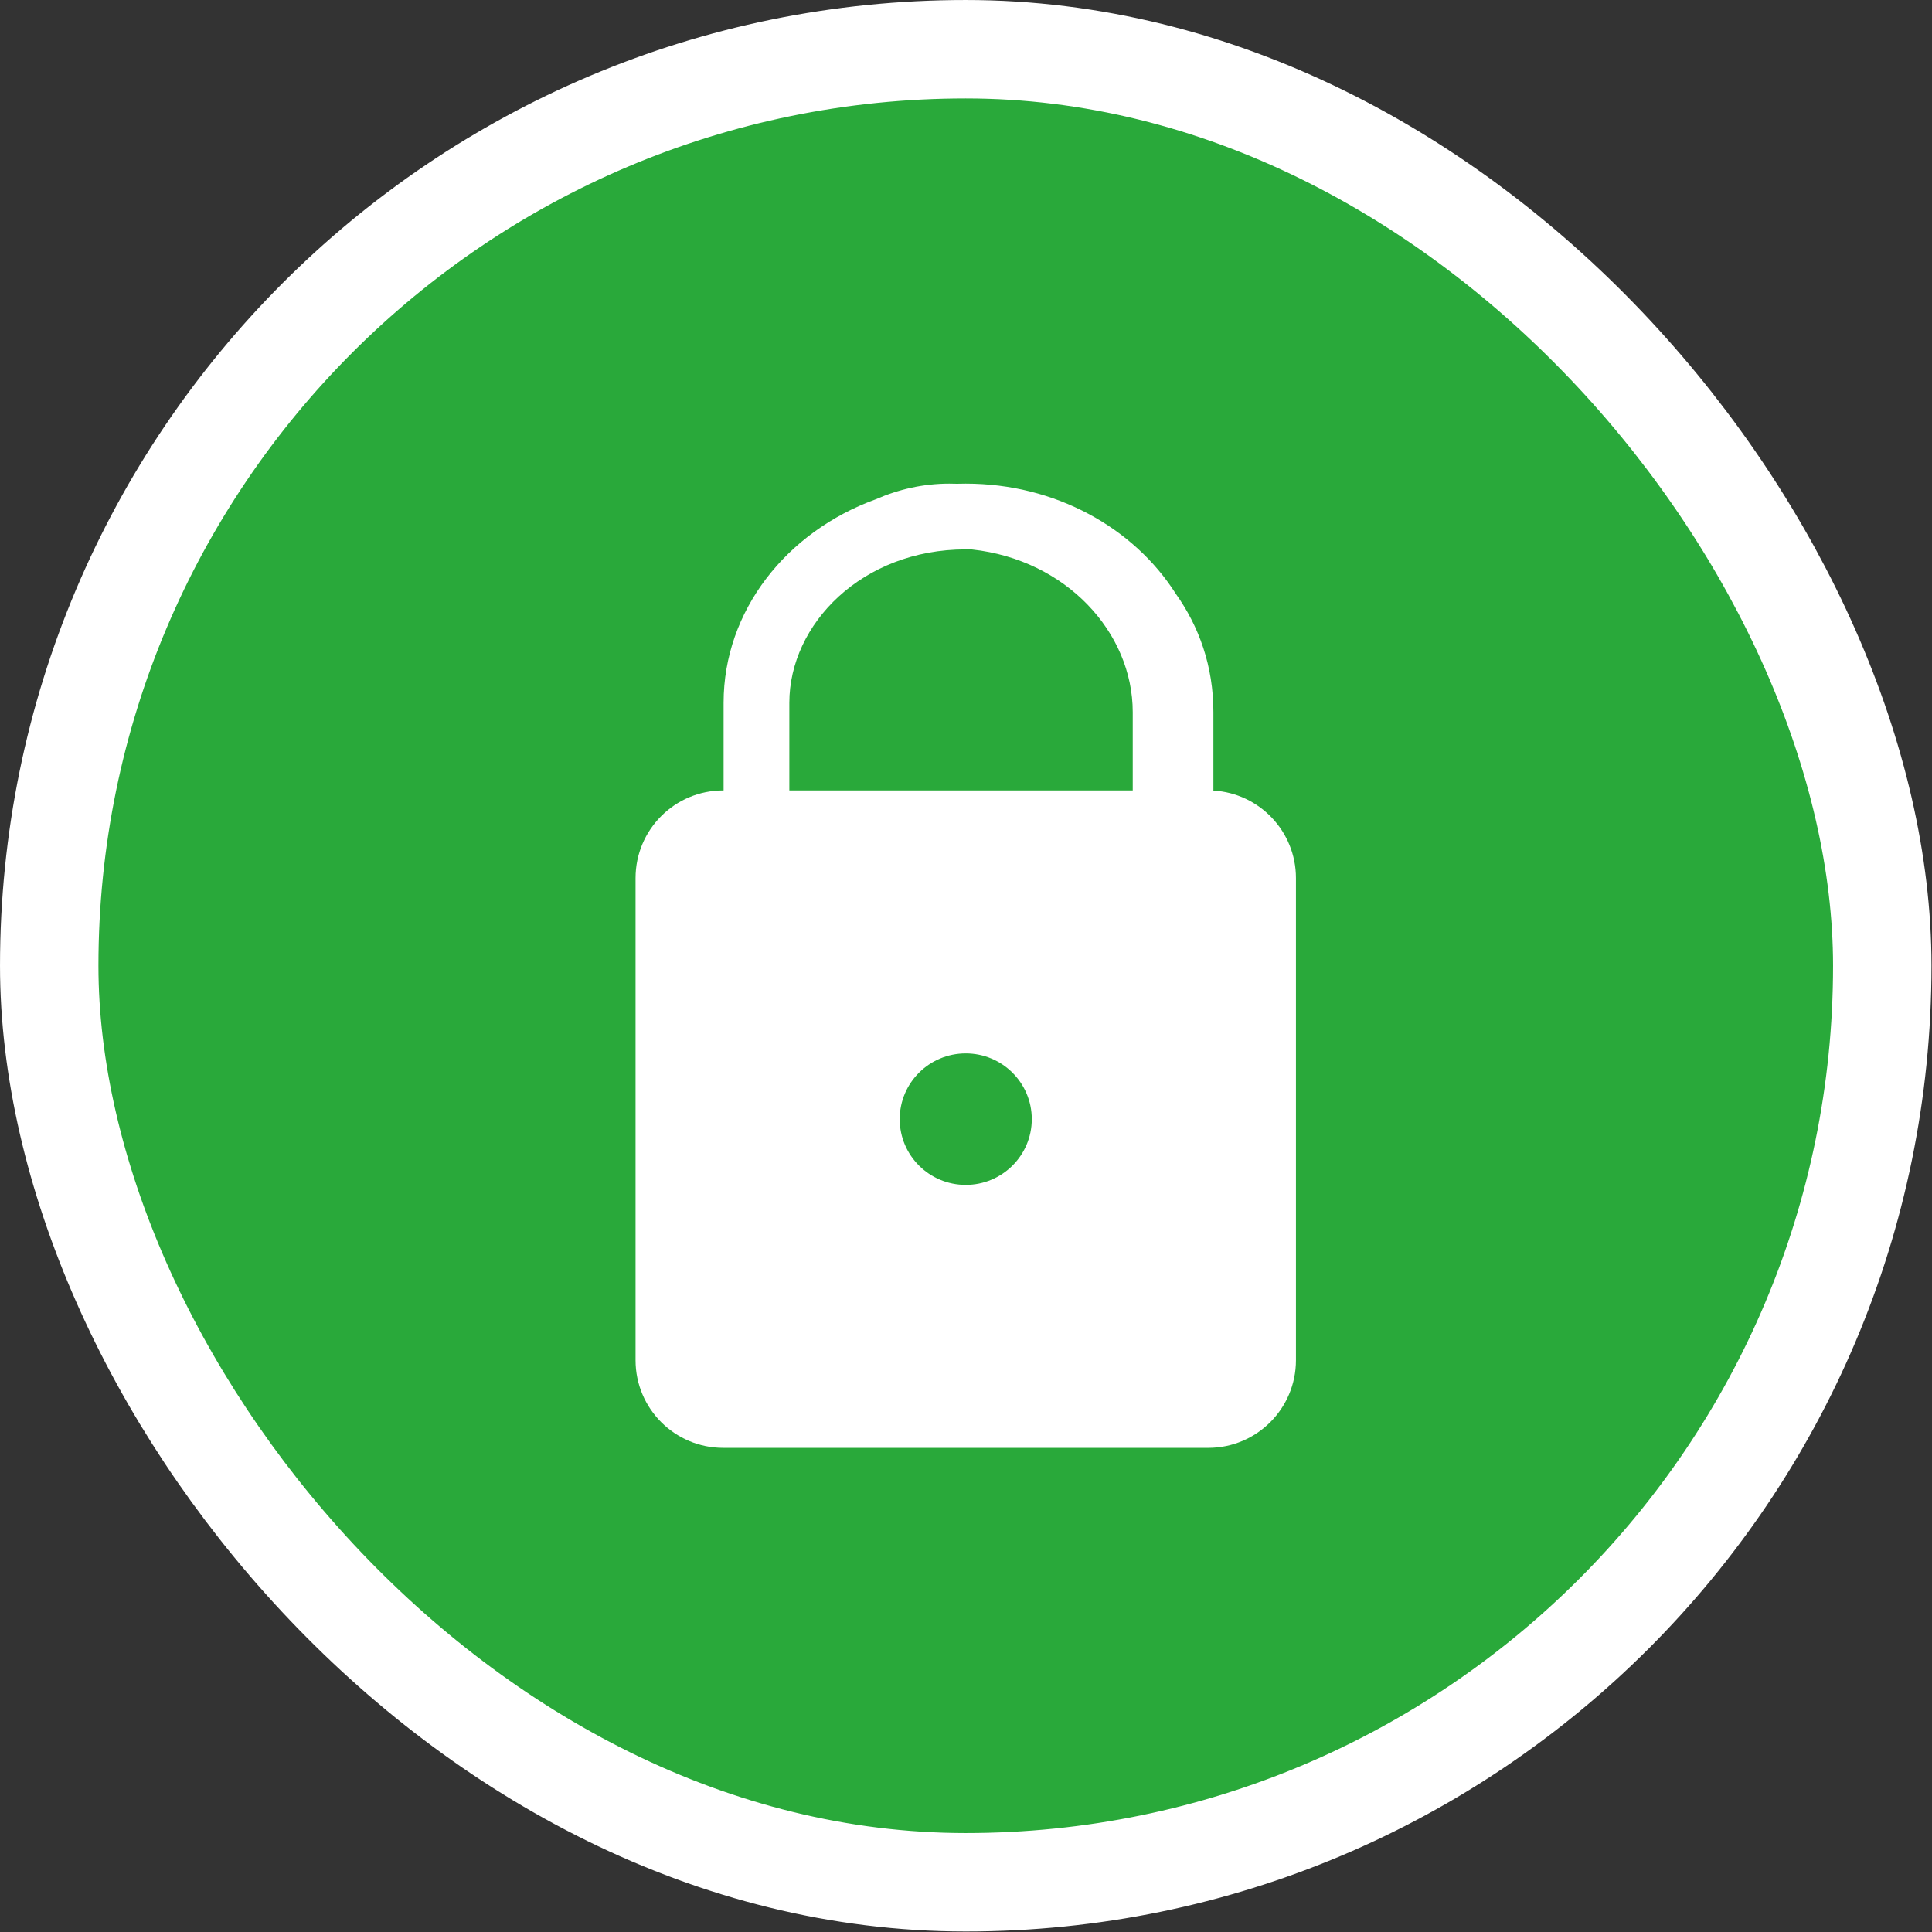
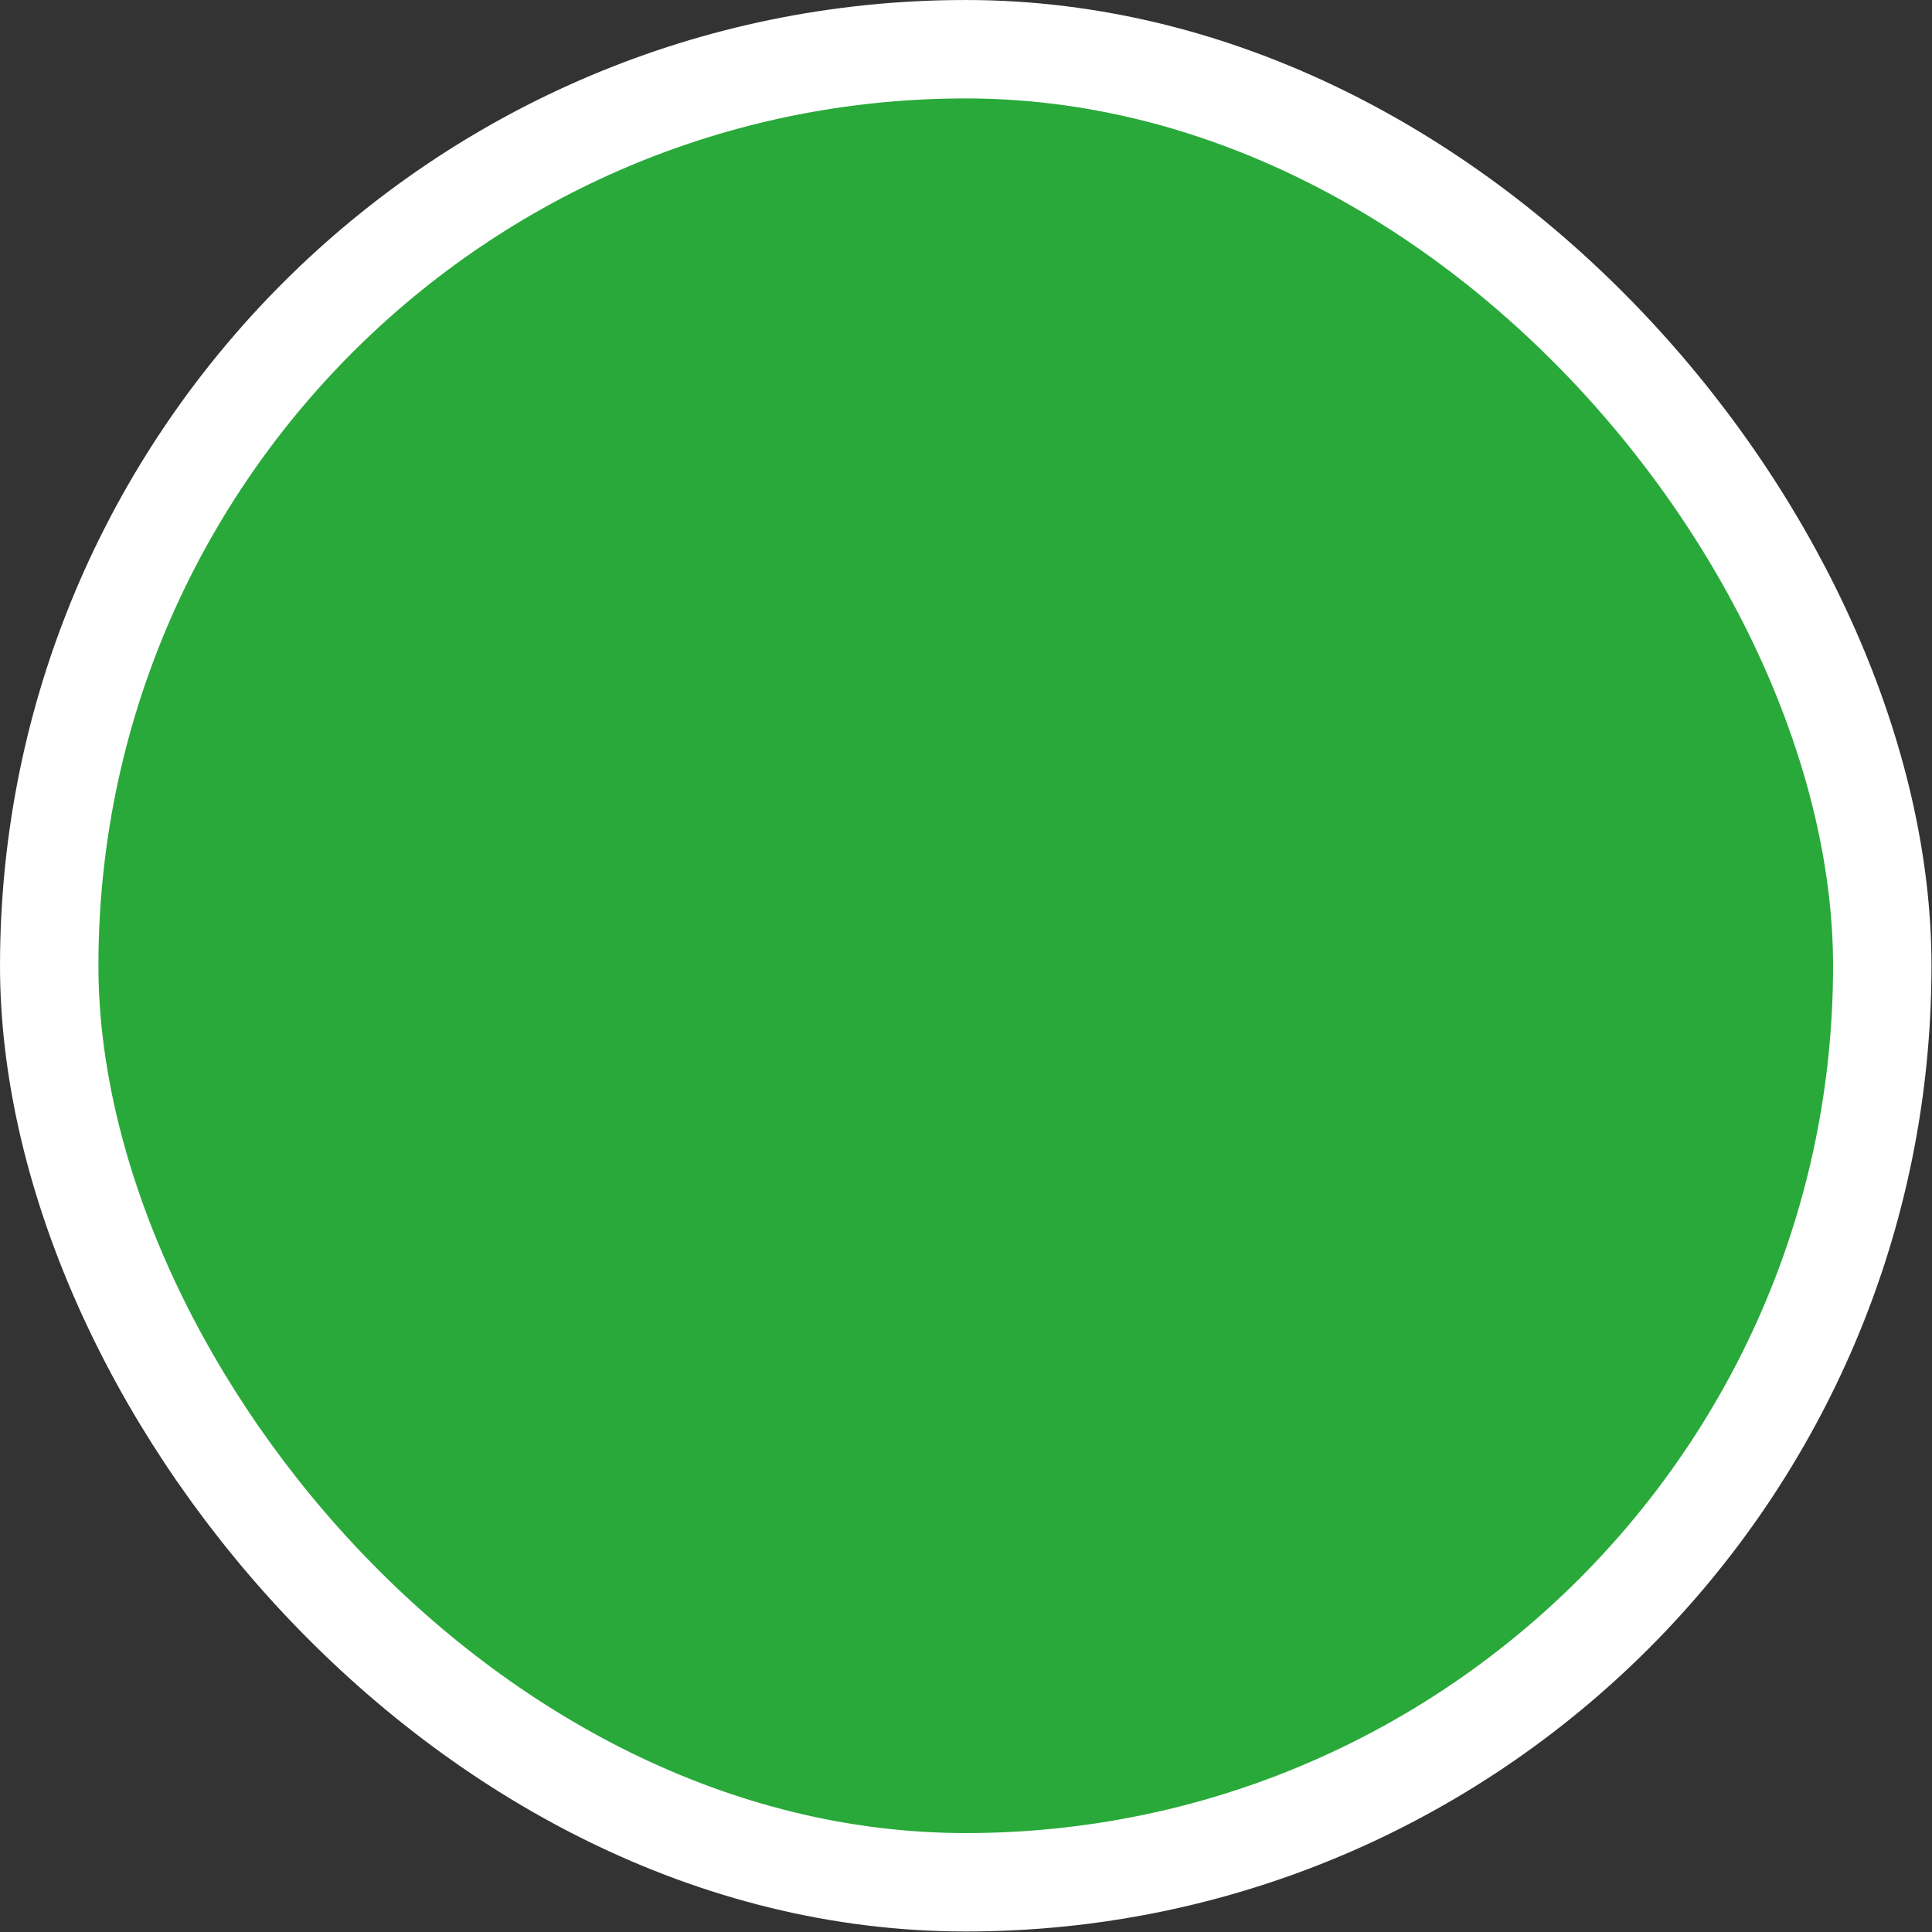
<svg xmlns="http://www.w3.org/2000/svg" width="103" height="103" viewBox="0 0 103 103" fill="none">
  <rect x="0" y="0" width="103" height="103" fill="#333333" stroke="none" />
  <rect x="2.624" y="2.624" width="97.725" height="97.725" rx="48.863" fill="#29A93A" />
  <rect x="2.624" y="2.624" width="97.725" height="97.725" rx="48.863" stroke="white" stroke-width="5.247" />
-   <path d="M51.486 25.784C56.276 25.784 60.453 28.145 62.682 31.651C63.926 33.4 64.689 35.516 64.689 37.967V42.148C67.143 42.289 69.09 44.324 69.09 46.813V72.516C69.09 75.097 66.998 77.189 64.417 77.189H38.556C35.975 77.189 33.883 75.097 33.883 72.516V46.813C33.883 44.232 35.975 42.14 38.556 42.14H38.577V37.467C38.577 32.553 41.93 28.349 46.678 26.623C47.899 26.088 49.221 25.784 50.606 25.784C50.743 25.784 50.881 25.788 51.019 25.791C51.174 25.787 51.33 25.784 51.486 25.784ZM51.486 56.16C49.542 56.16 47.966 57.729 47.966 59.665C47.966 61.6 49.542 63.169 51.486 63.169C53.431 63.169 55.007 61.6 55.007 59.665C55.007 57.729 53.431 56.16 51.486 56.16ZM51.486 29.289C45.955 29.289 42.082 33.272 42.082 37.467V42.14H60.389V37.967C60.389 33.716 56.84 29.839 51.819 29.294C51.709 29.291 51.598 29.289 51.486 29.289Z" fill="white" />
</svg>